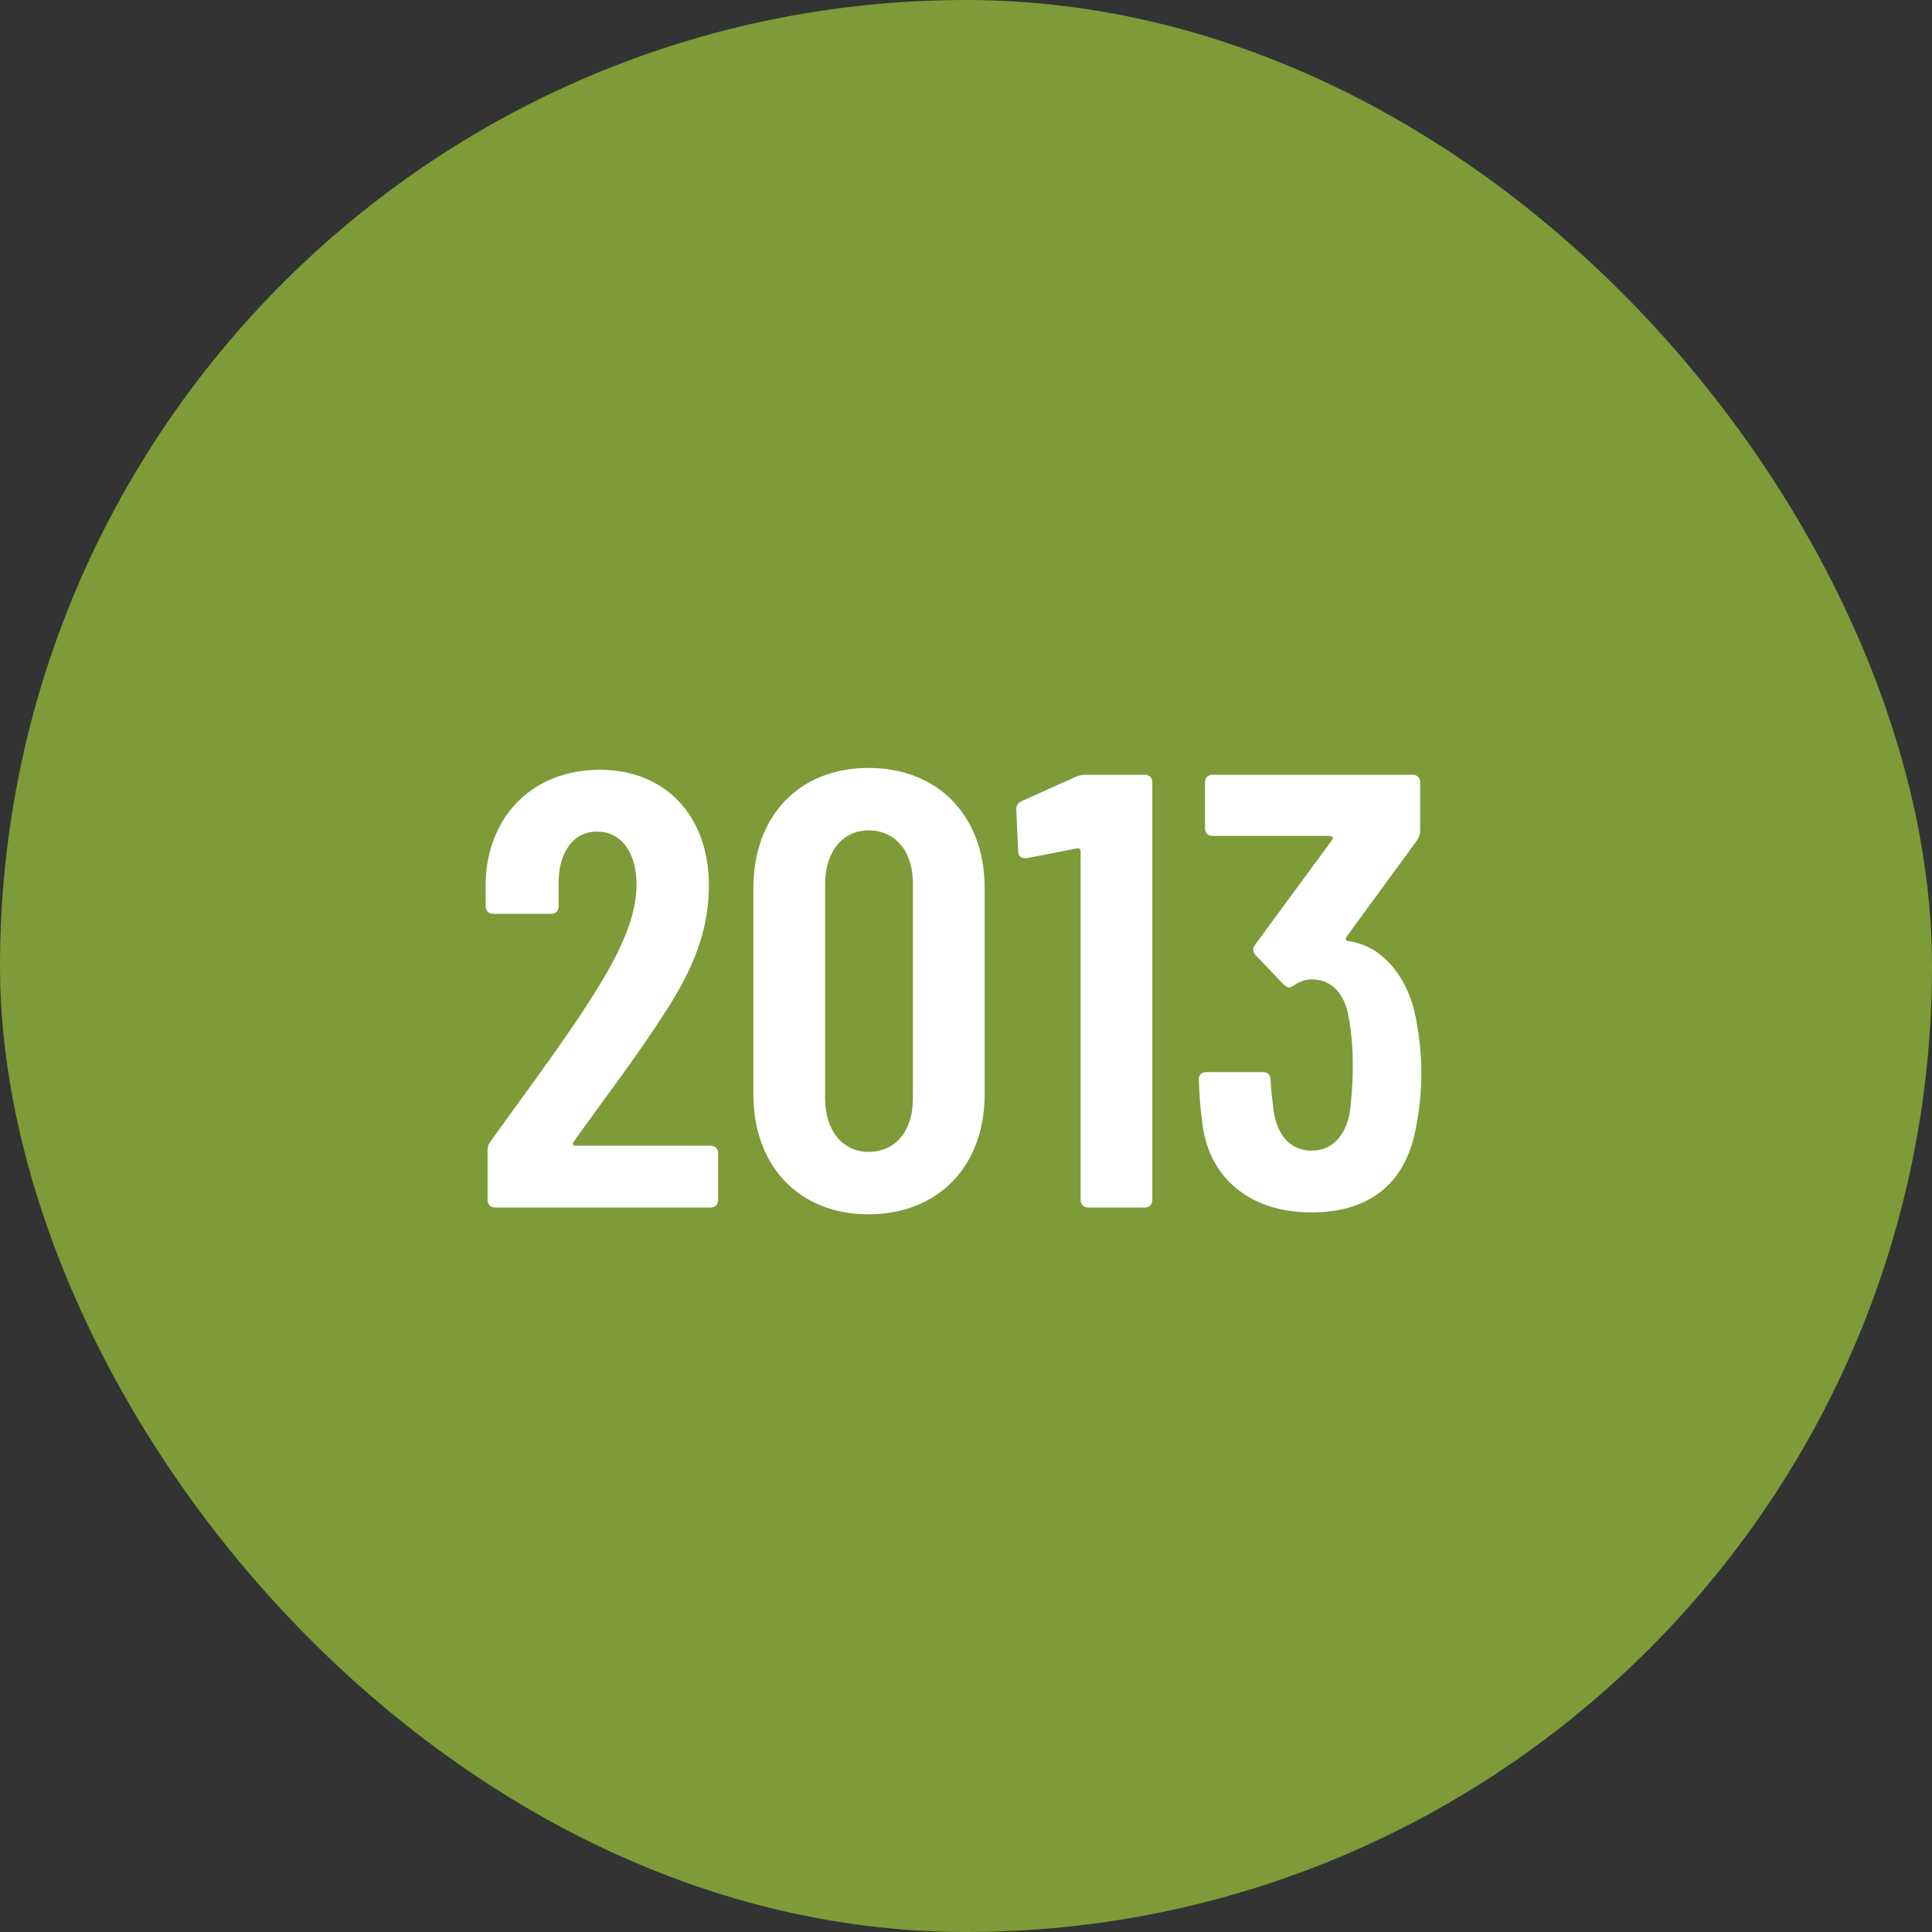
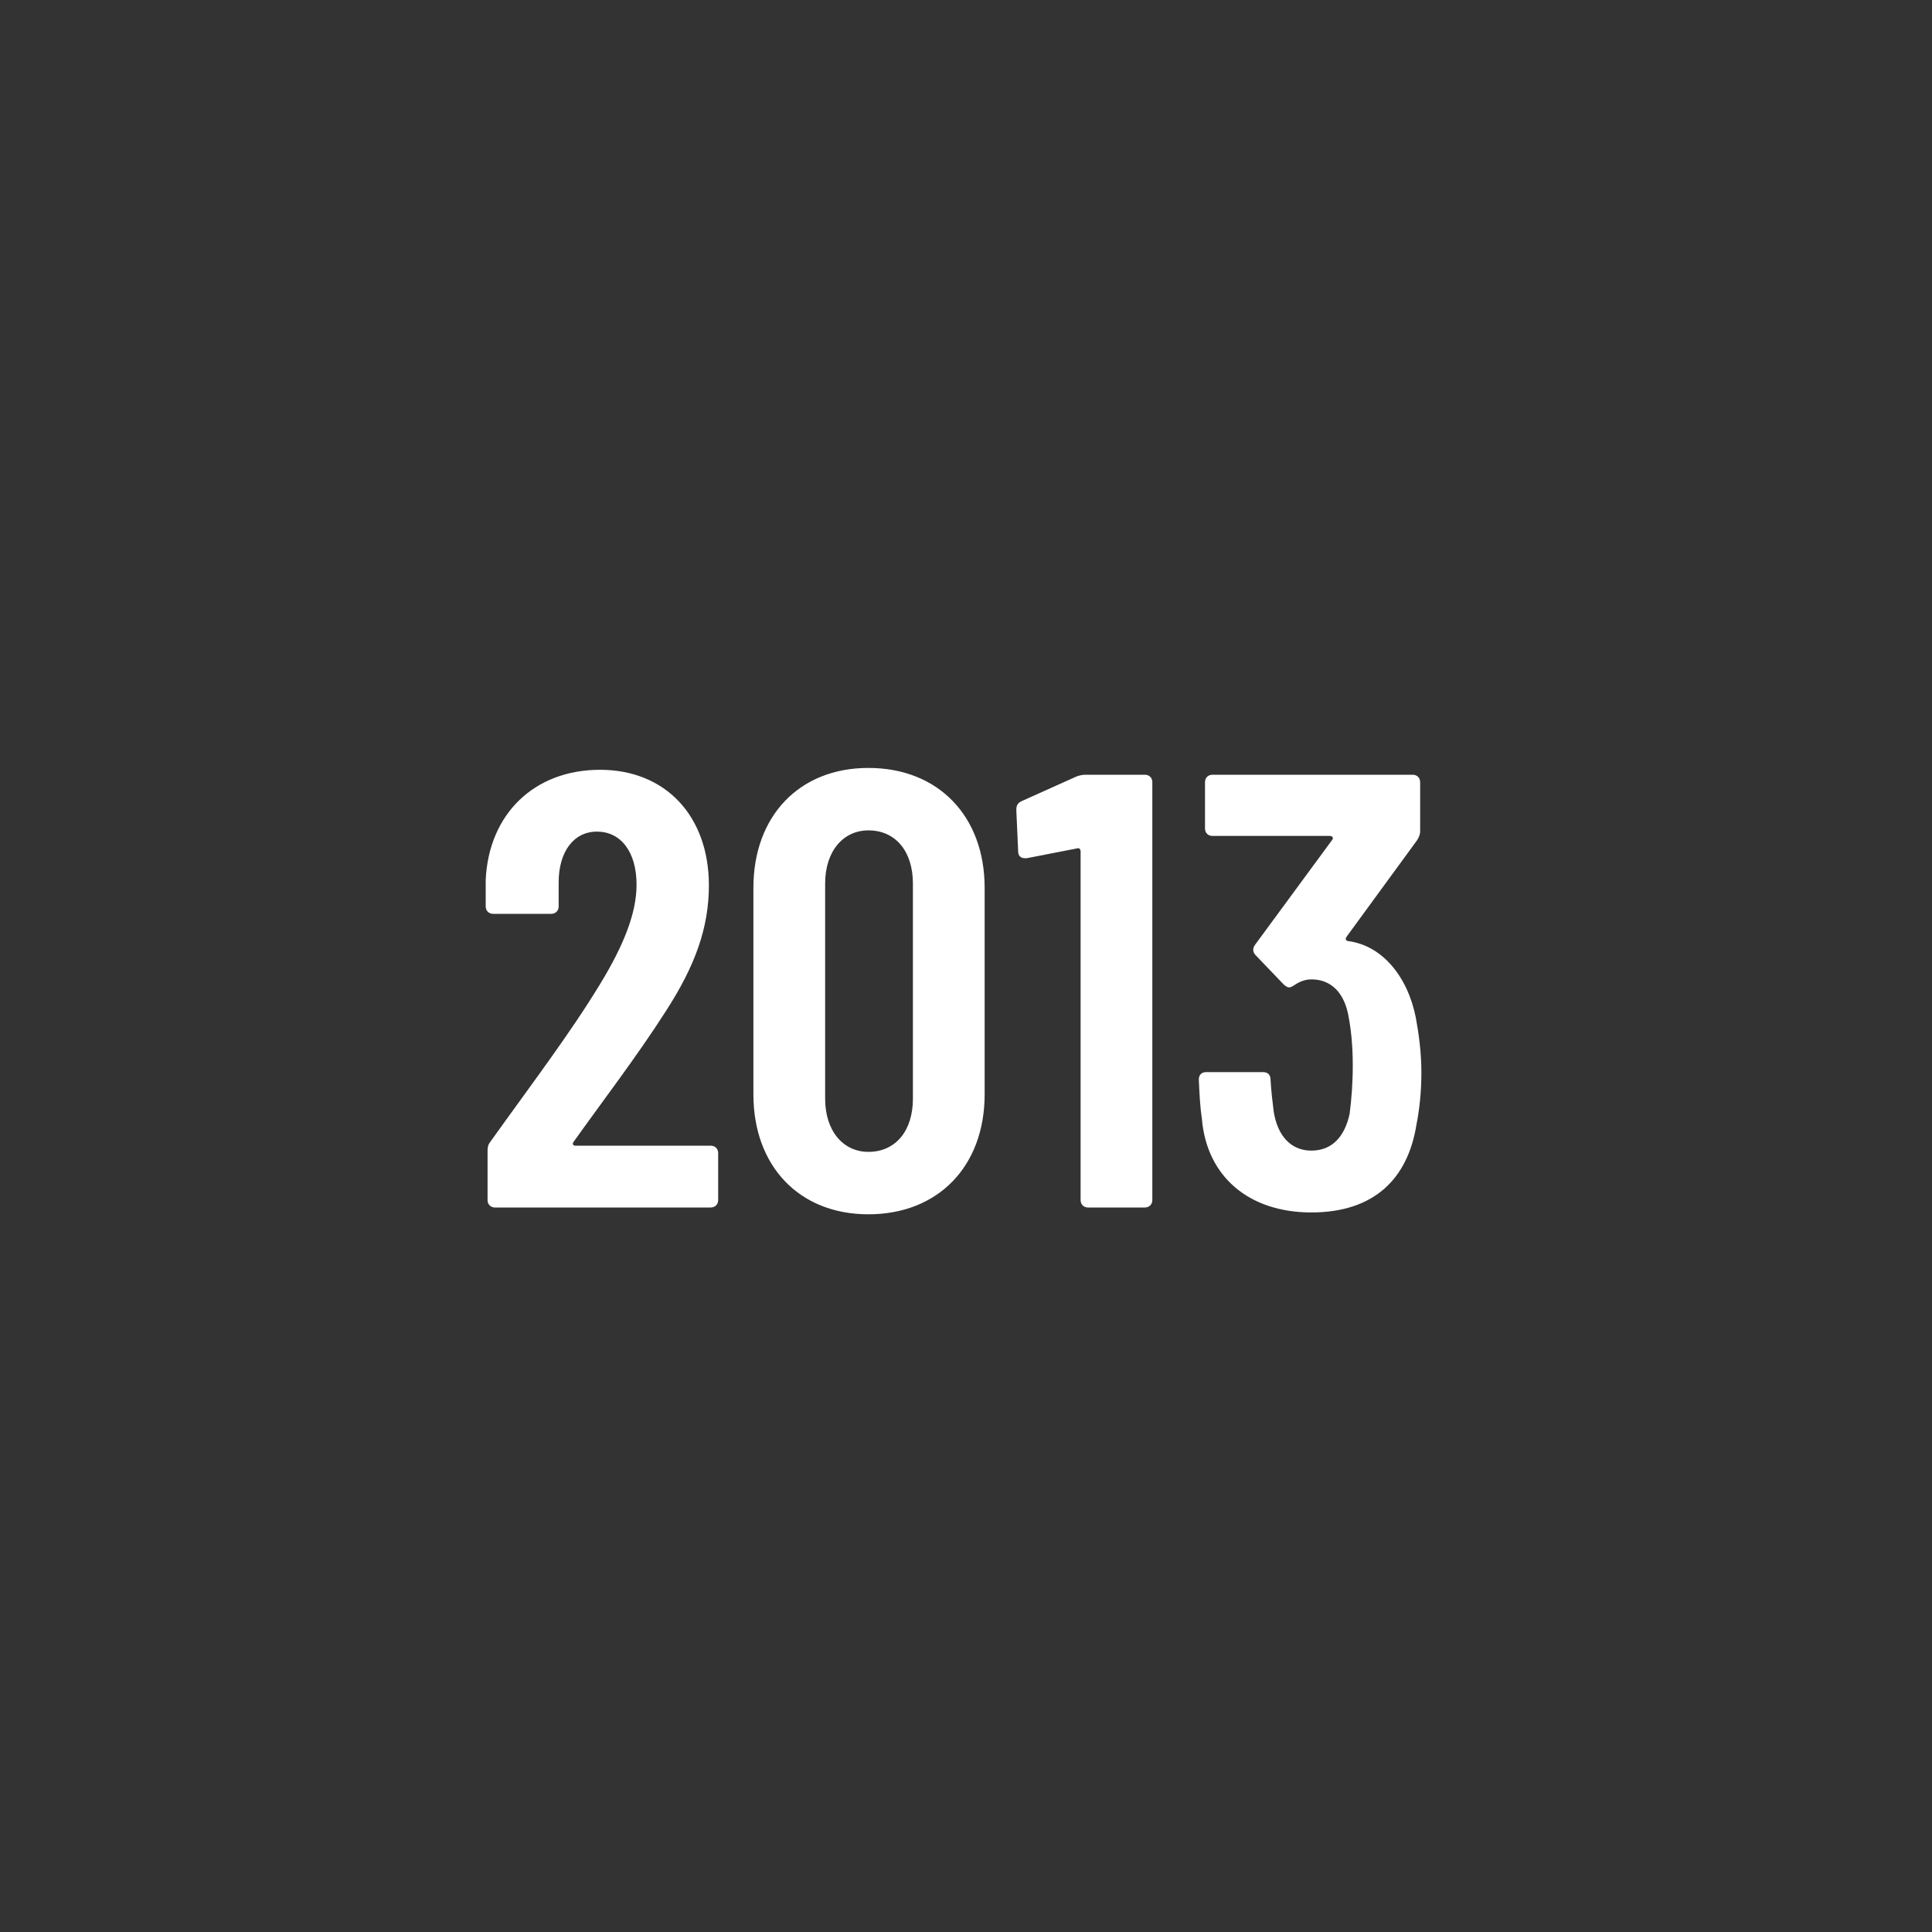
<svg xmlns="http://www.w3.org/2000/svg" width="100" height="100" viewBox="0 0 100 100" fill="none">
  <rect x="0" y="0" width="100" height="100" fill="#333333" stroke="none" />
-   <rect width="100" height="100" rx="50" fill="#7D9B38" />
  <path d="M29.684 59.108C29.62 59.204 29.652 59.3 29.78 59.3H36.788C37.012 59.3 37.172 59.46 37.172 59.684V62.116C37.172 62.34 37.012 62.5 36.788 62.5H25.62C25.396 62.5 25.236 62.34 25.236 62.116V59.556C25.236 59.364 25.268 59.236 25.396 59.076C27.476 56.164 29.524 53.476 31.092 50.884C32.276 48.932 32.948 47.268 32.948 45.796C32.948 44.068 32.116 43.044 30.9 43.044C29.684 43.044 28.916 44.1 28.916 45.668V46.916C28.916 47.14 28.756 47.3 28.532 47.3H25.524C25.3 47.3 25.14 47.14 25.14 46.916V45.54C25.3 42.116 27.668 39.844 31.06 39.844C34.452 39.844 36.692 42.244 36.692 45.828C36.692 48.004 35.988 49.988 34.452 52.356C32.98 54.66 31.188 56.996 29.684 59.108ZM44.949 62.852C41.364 62.852 38.996 60.356 38.996 56.644V45.956C38.996 42.244 41.364 39.748 44.949 39.748C48.565 39.748 50.965 42.244 50.965 45.956V56.644C50.965 60.356 48.565 62.852 44.949 62.852ZM44.949 59.62C46.356 59.62 47.252 58.532 47.252 56.868V45.732C47.252 44.068 46.356 42.98 44.949 42.98C43.636 42.98 42.709 44.068 42.709 45.732V56.868C42.709 58.532 43.636 59.62 44.949 59.62ZM55.708 40.196C55.868 40.132 56.028 40.1 56.188 40.1H59.26C59.484 40.1 59.644 40.26 59.644 40.484V62.116C59.644 62.34 59.484 62.5 59.26 62.5H56.316C56.092 62.5 55.932 62.34 55.932 62.116V44.068C55.932 43.972 55.868 43.876 55.772 43.908L53.148 44.42C53.116 44.42 53.084 44.42 53.052 44.42C52.86 44.42 52.7 44.324 52.7 44.068L52.604 41.924C52.604 41.7 52.668 41.572 52.86 41.476L55.708 40.196ZM73.283 52.676C73.443 53.54 73.571 54.5 73.571 55.524C73.571 56.484 73.475 57.412 73.315 58.212C72.867 61.028 71.107 62.756 67.875 62.756C64.643 62.756 62.467 60.9 62.211 57.924C62.115 57.284 62.083 56.612 62.051 55.876C62.051 55.62 62.211 55.492 62.435 55.492H65.379C65.603 55.492 65.763 55.62 65.763 55.876C65.795 56.452 65.859 56.996 65.923 57.508C66.115 58.788 66.819 59.556 67.875 59.556C68.931 59.556 69.603 58.852 69.859 57.636C69.955 56.868 70.019 56.068 70.019 55.14C70.019 54.084 69.923 53.188 69.763 52.42C69.507 51.3 68.835 50.692 67.875 50.692C67.587 50.692 67.299 50.788 67.011 50.98C66.915 51.044 66.819 51.108 66.723 51.108C66.627 51.108 66.563 51.044 66.467 50.98L64.995 49.444C64.899 49.348 64.867 49.252 64.867 49.156C64.867 49.06 64.899 48.996 64.963 48.9L68.963 43.46C69.027 43.364 68.963 43.268 68.835 43.268H62.755C62.531 43.268 62.371 43.108 62.371 42.884V40.484C62.371 40.26 62.531 40.1 62.755 40.1H73.123C73.347 40.1 73.507 40.26 73.507 40.484V43.012C73.507 43.204 73.443 43.332 73.347 43.492L69.699 48.484C69.635 48.58 69.635 48.676 69.763 48.708C71.555 48.932 72.867 50.564 73.283 52.676Z" fill="white" />
</svg>